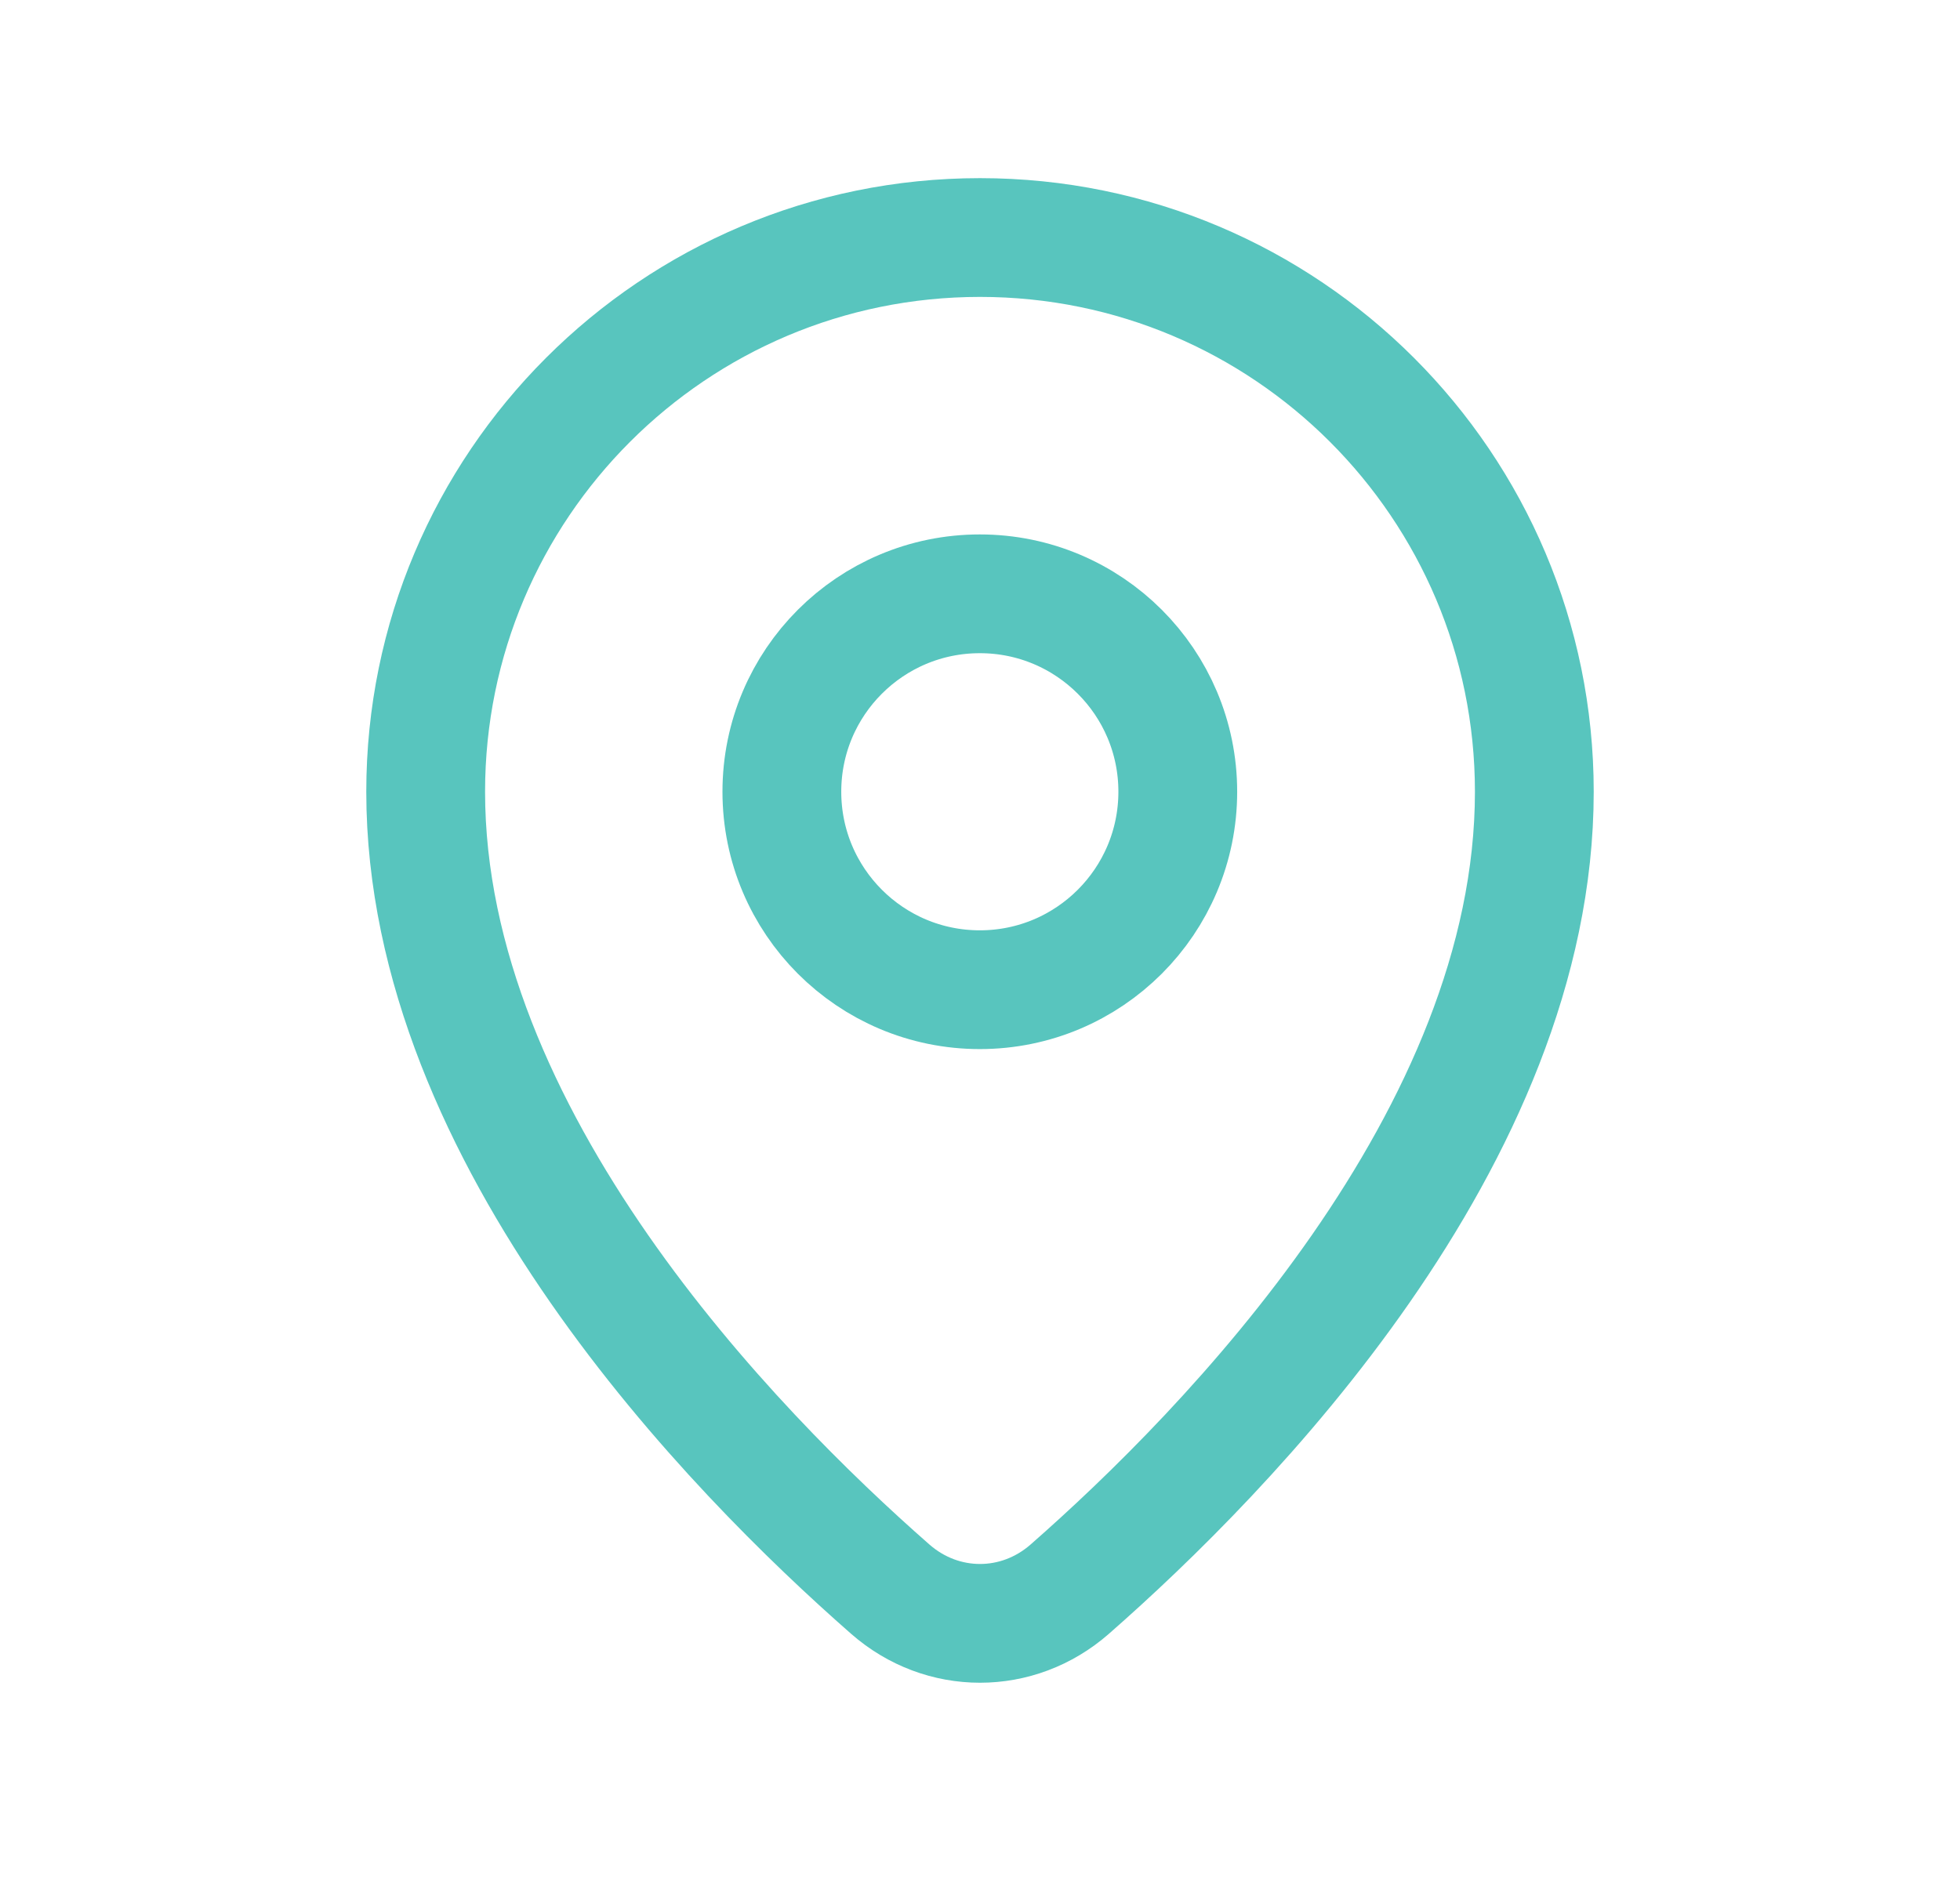
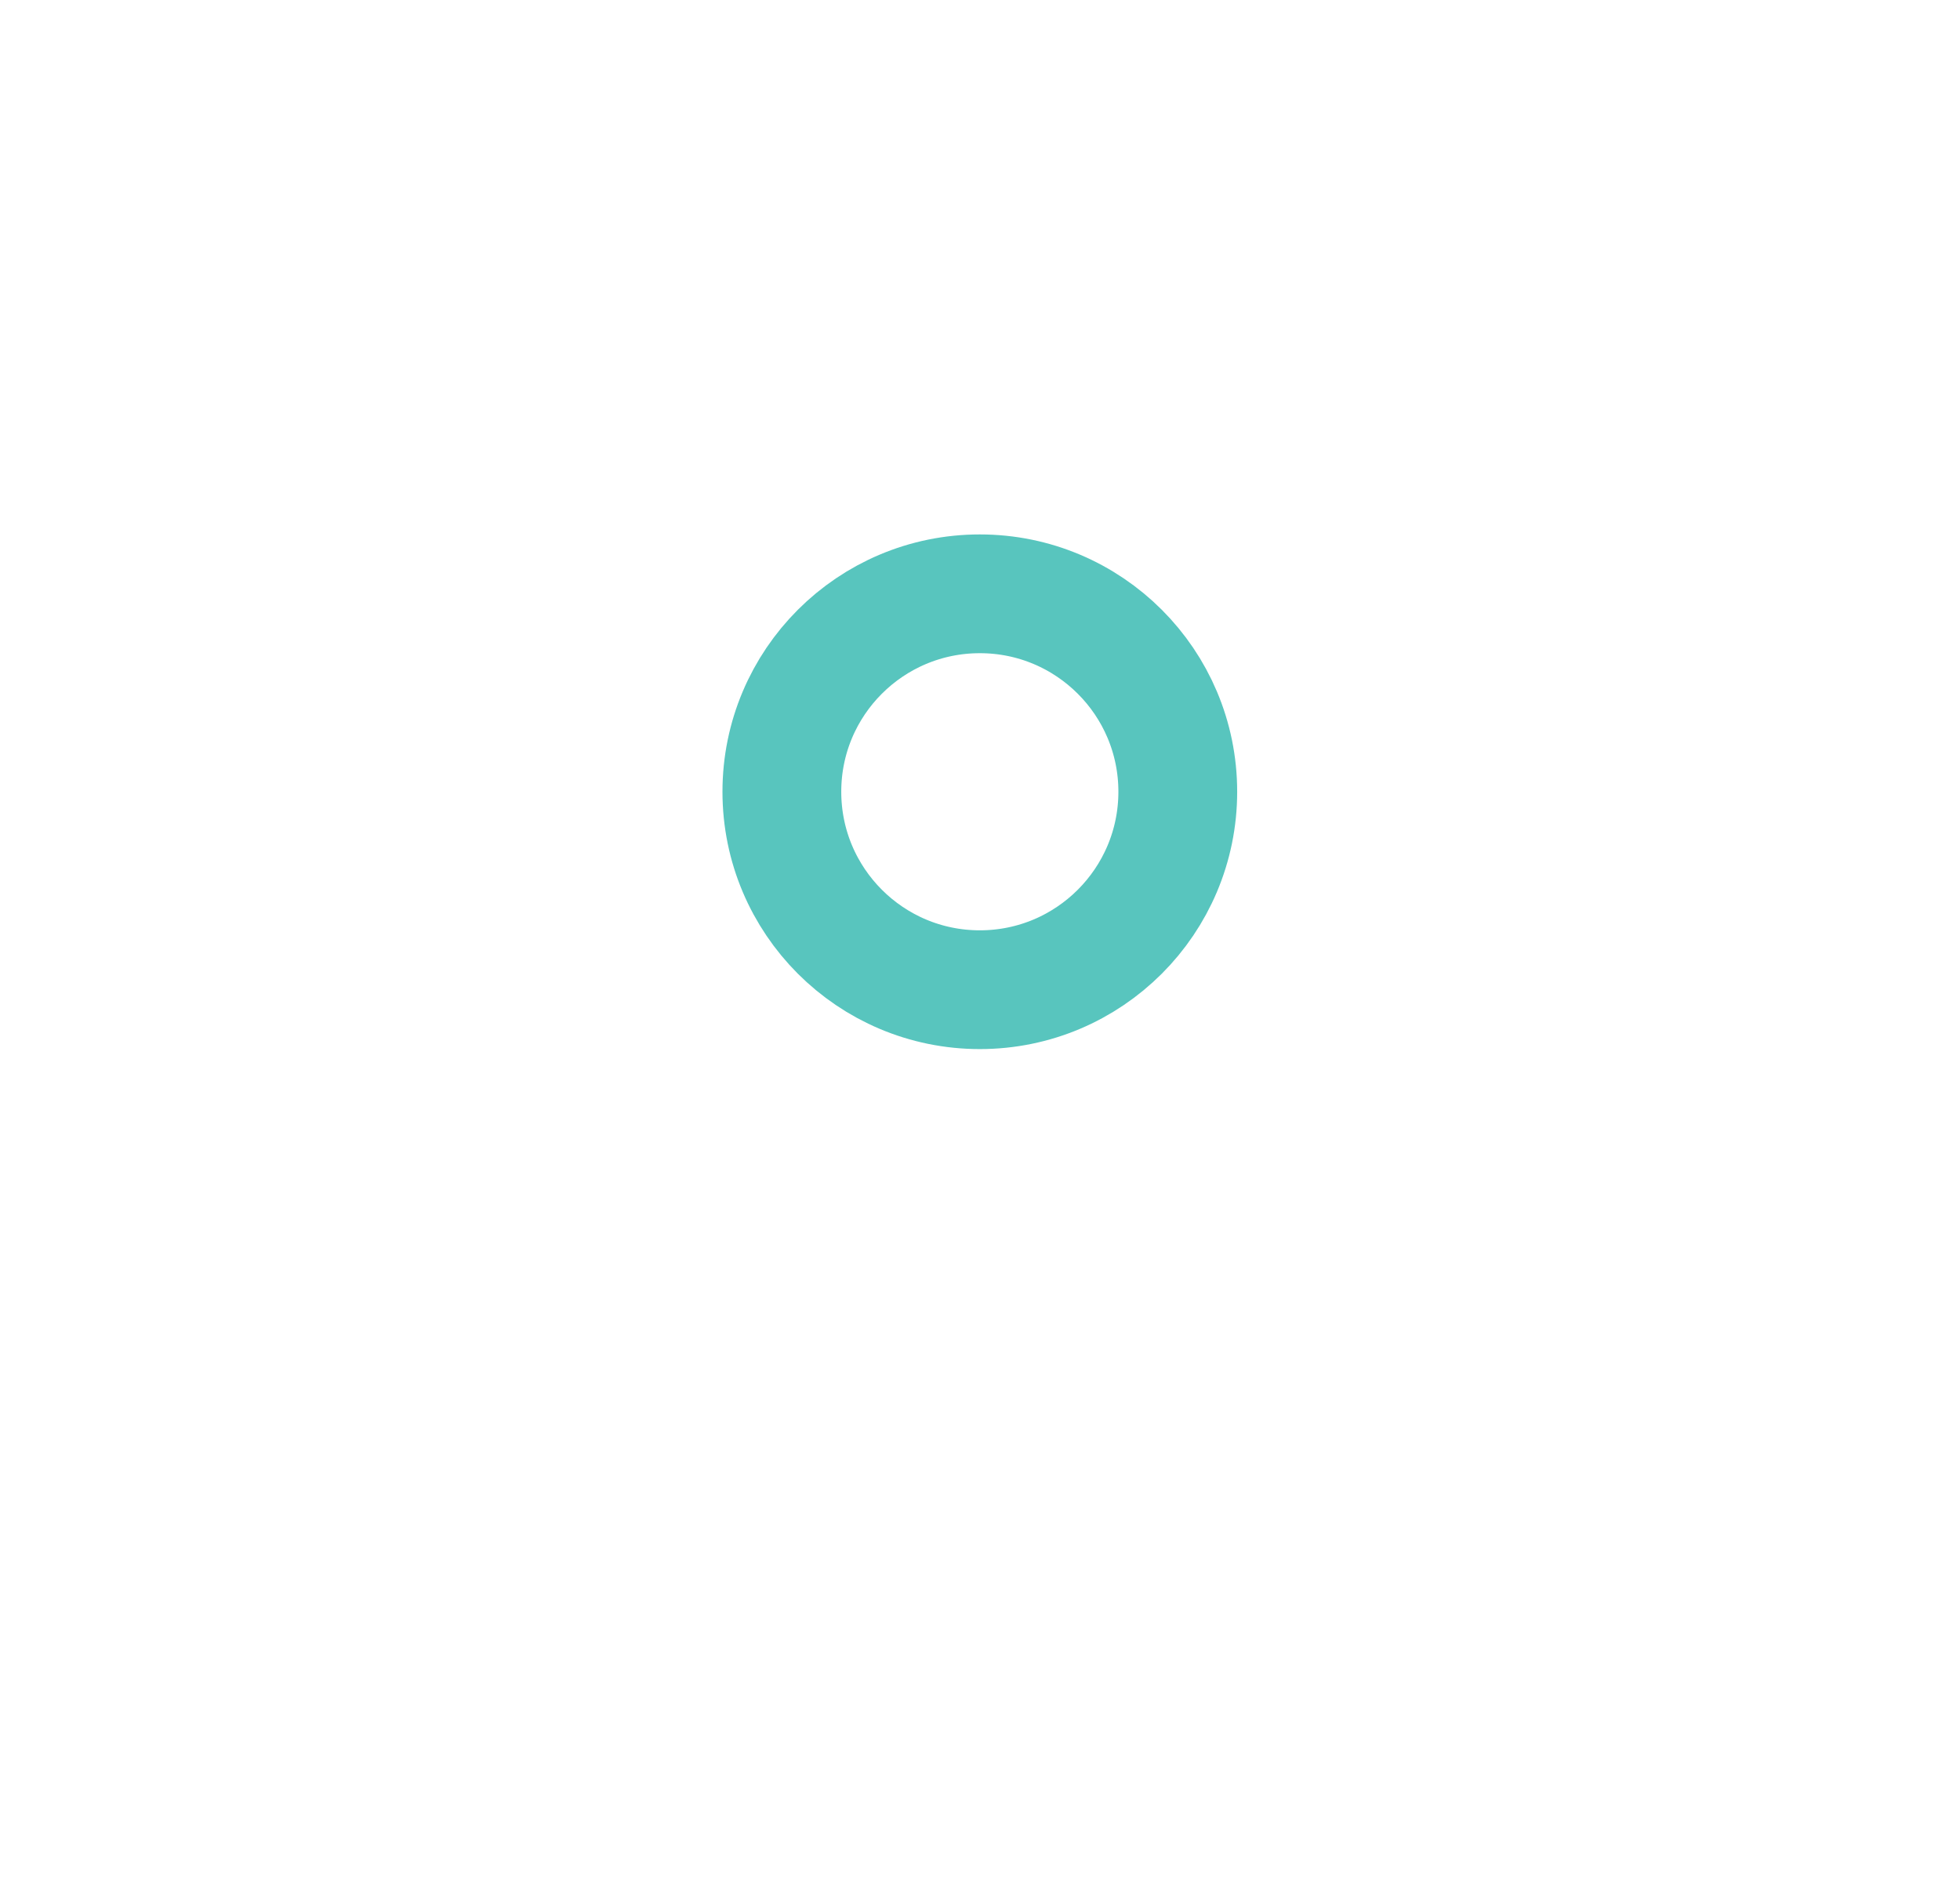
<svg xmlns="http://www.w3.org/2000/svg" width="33" height="32" viewBox="0 0 33 32" fill="none">
  <path d="M19.83 13.333C19.83 15.174 18.338 16.667 16.497 16.667C14.656 16.667 13.164 15.174 13.164 13.333C13.164 11.492 14.656 10 16.497 10C18.338 10 19.83 11.492 19.83 13.333Z" stroke="#58C5BE" stroke-width="2" stroke-linejoin="round" />
-   <path d="M25.833 13.333C25.833 19.161 20.652 24.446 18.011 26.762C17.135 27.53 15.865 27.53 14.989 26.762C12.348 24.446 7.167 19.161 7.167 13.333C7.167 8.179 11.345 4 16.5 4C21.655 4 25.833 8.179 25.833 13.333Z" stroke="#58C5BE" stroke-width="2" stroke-linejoin="round" />
</svg>